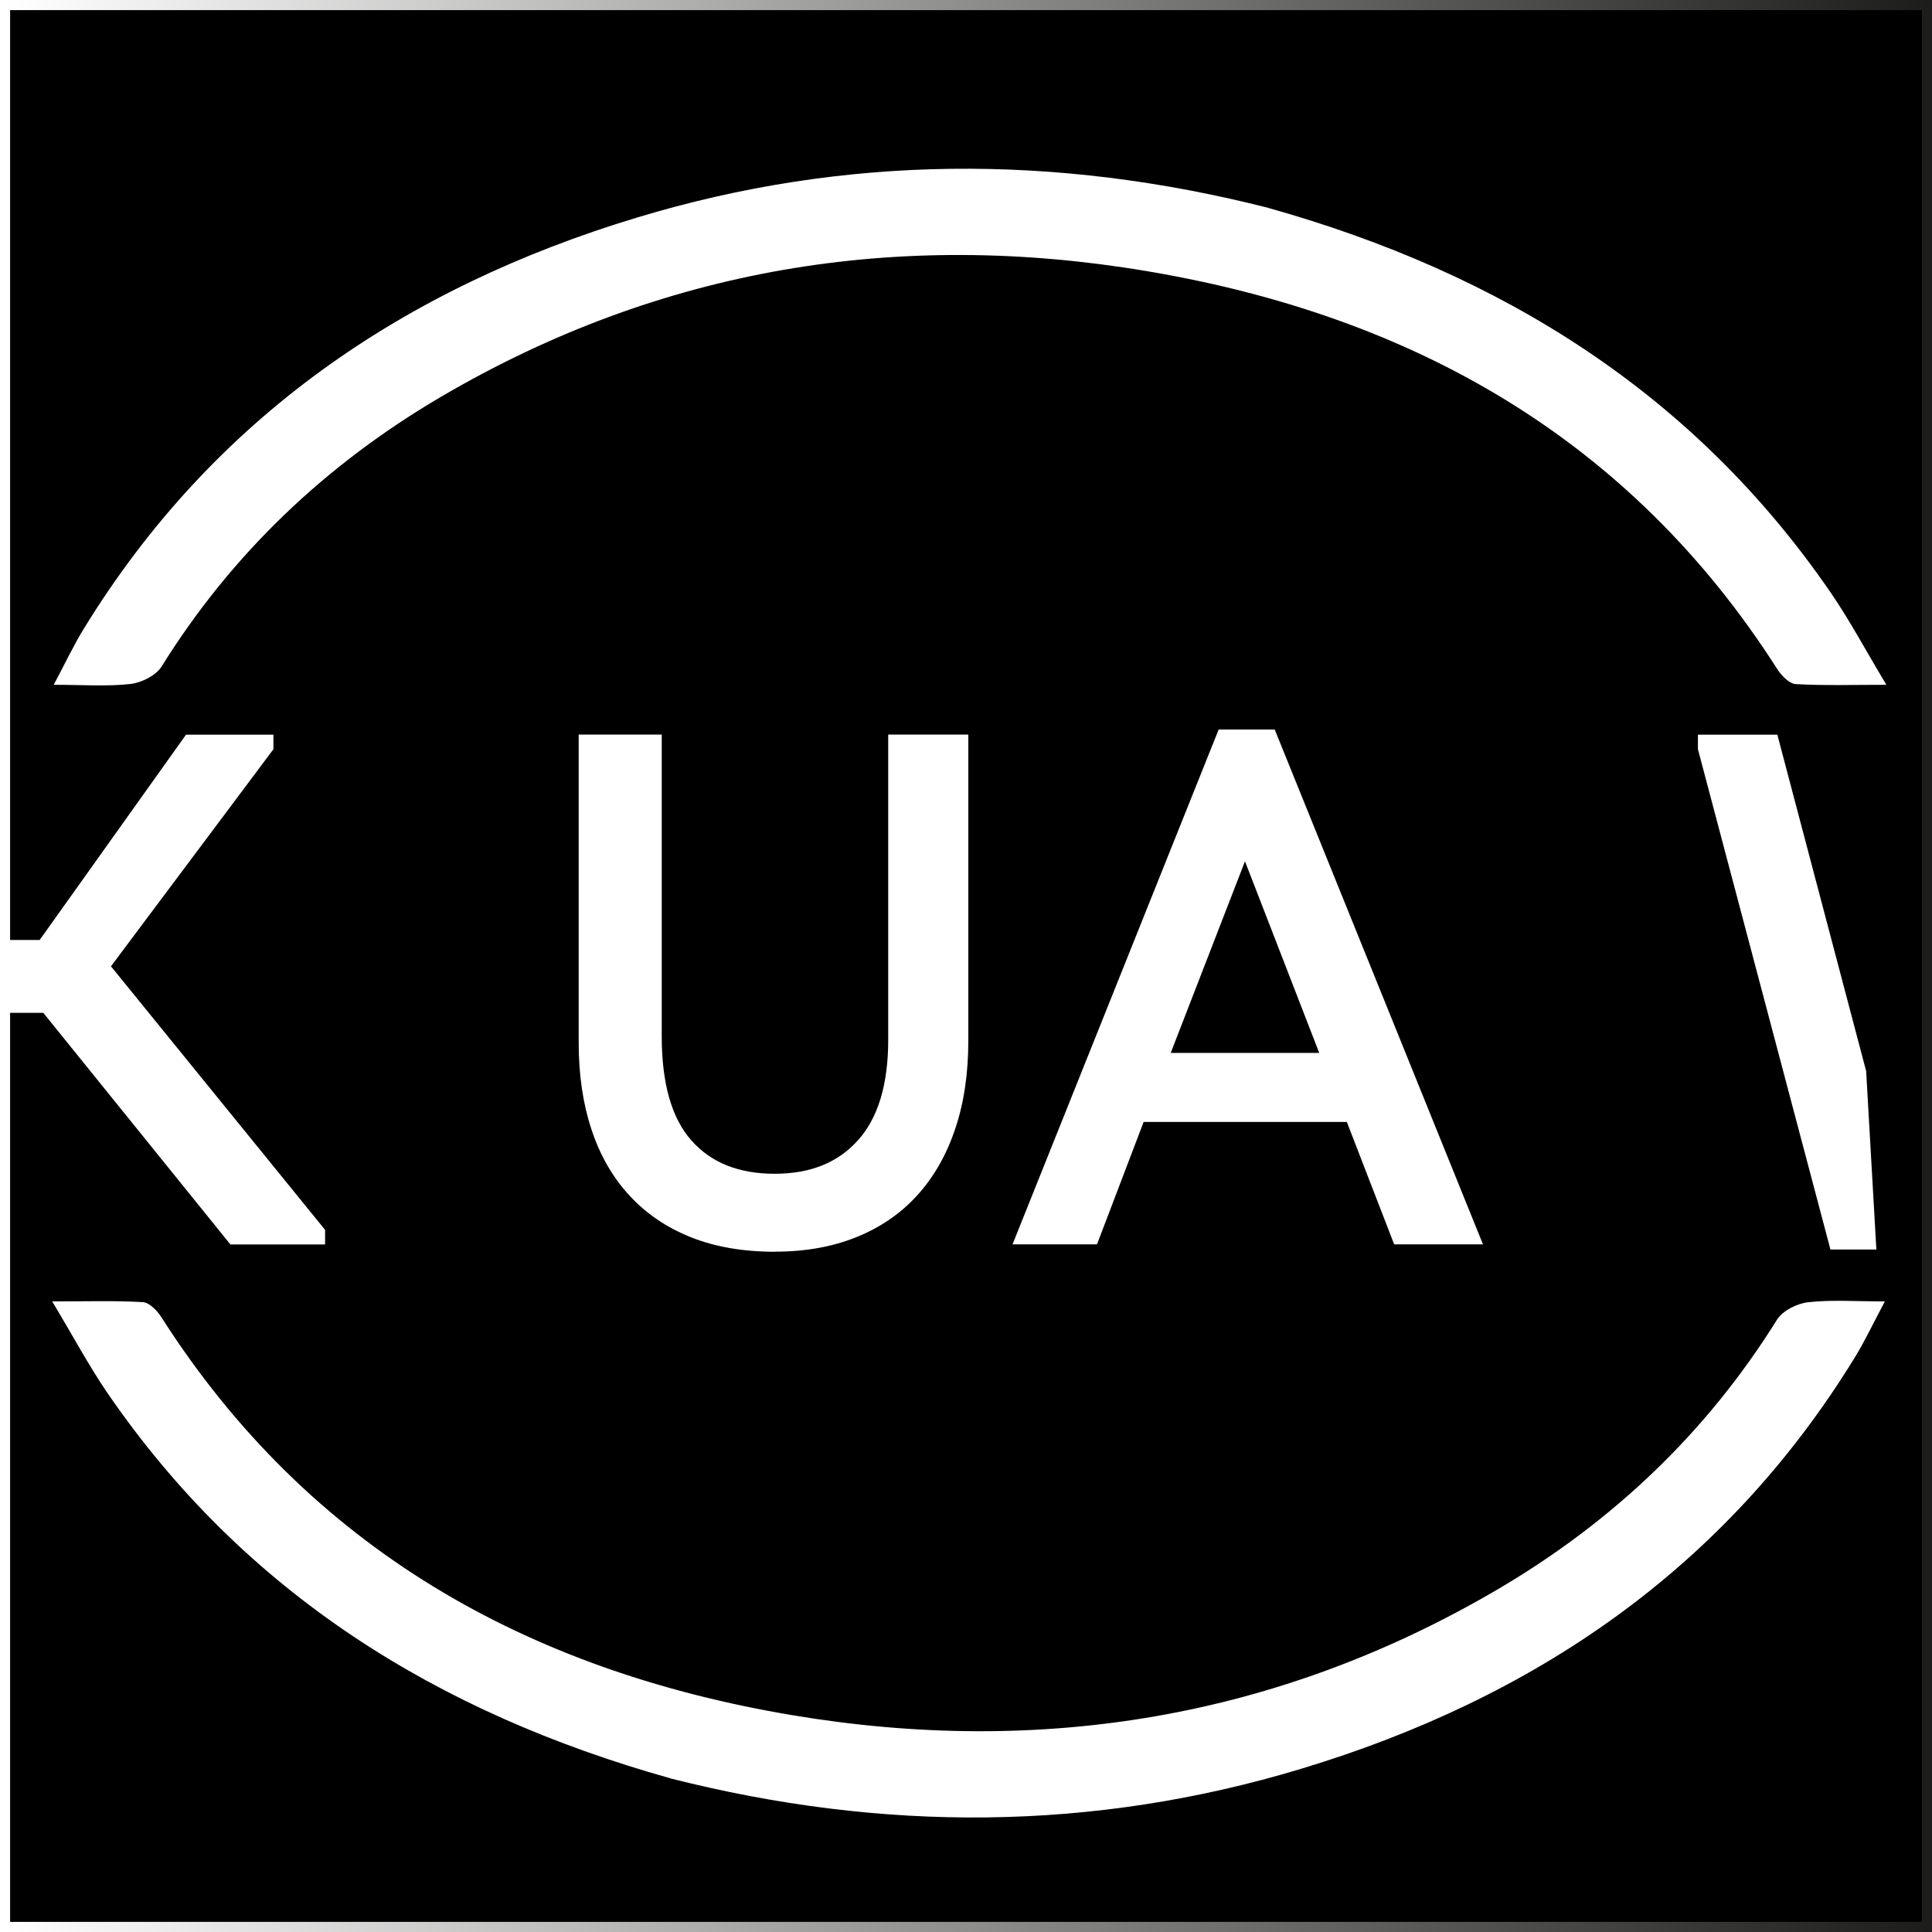
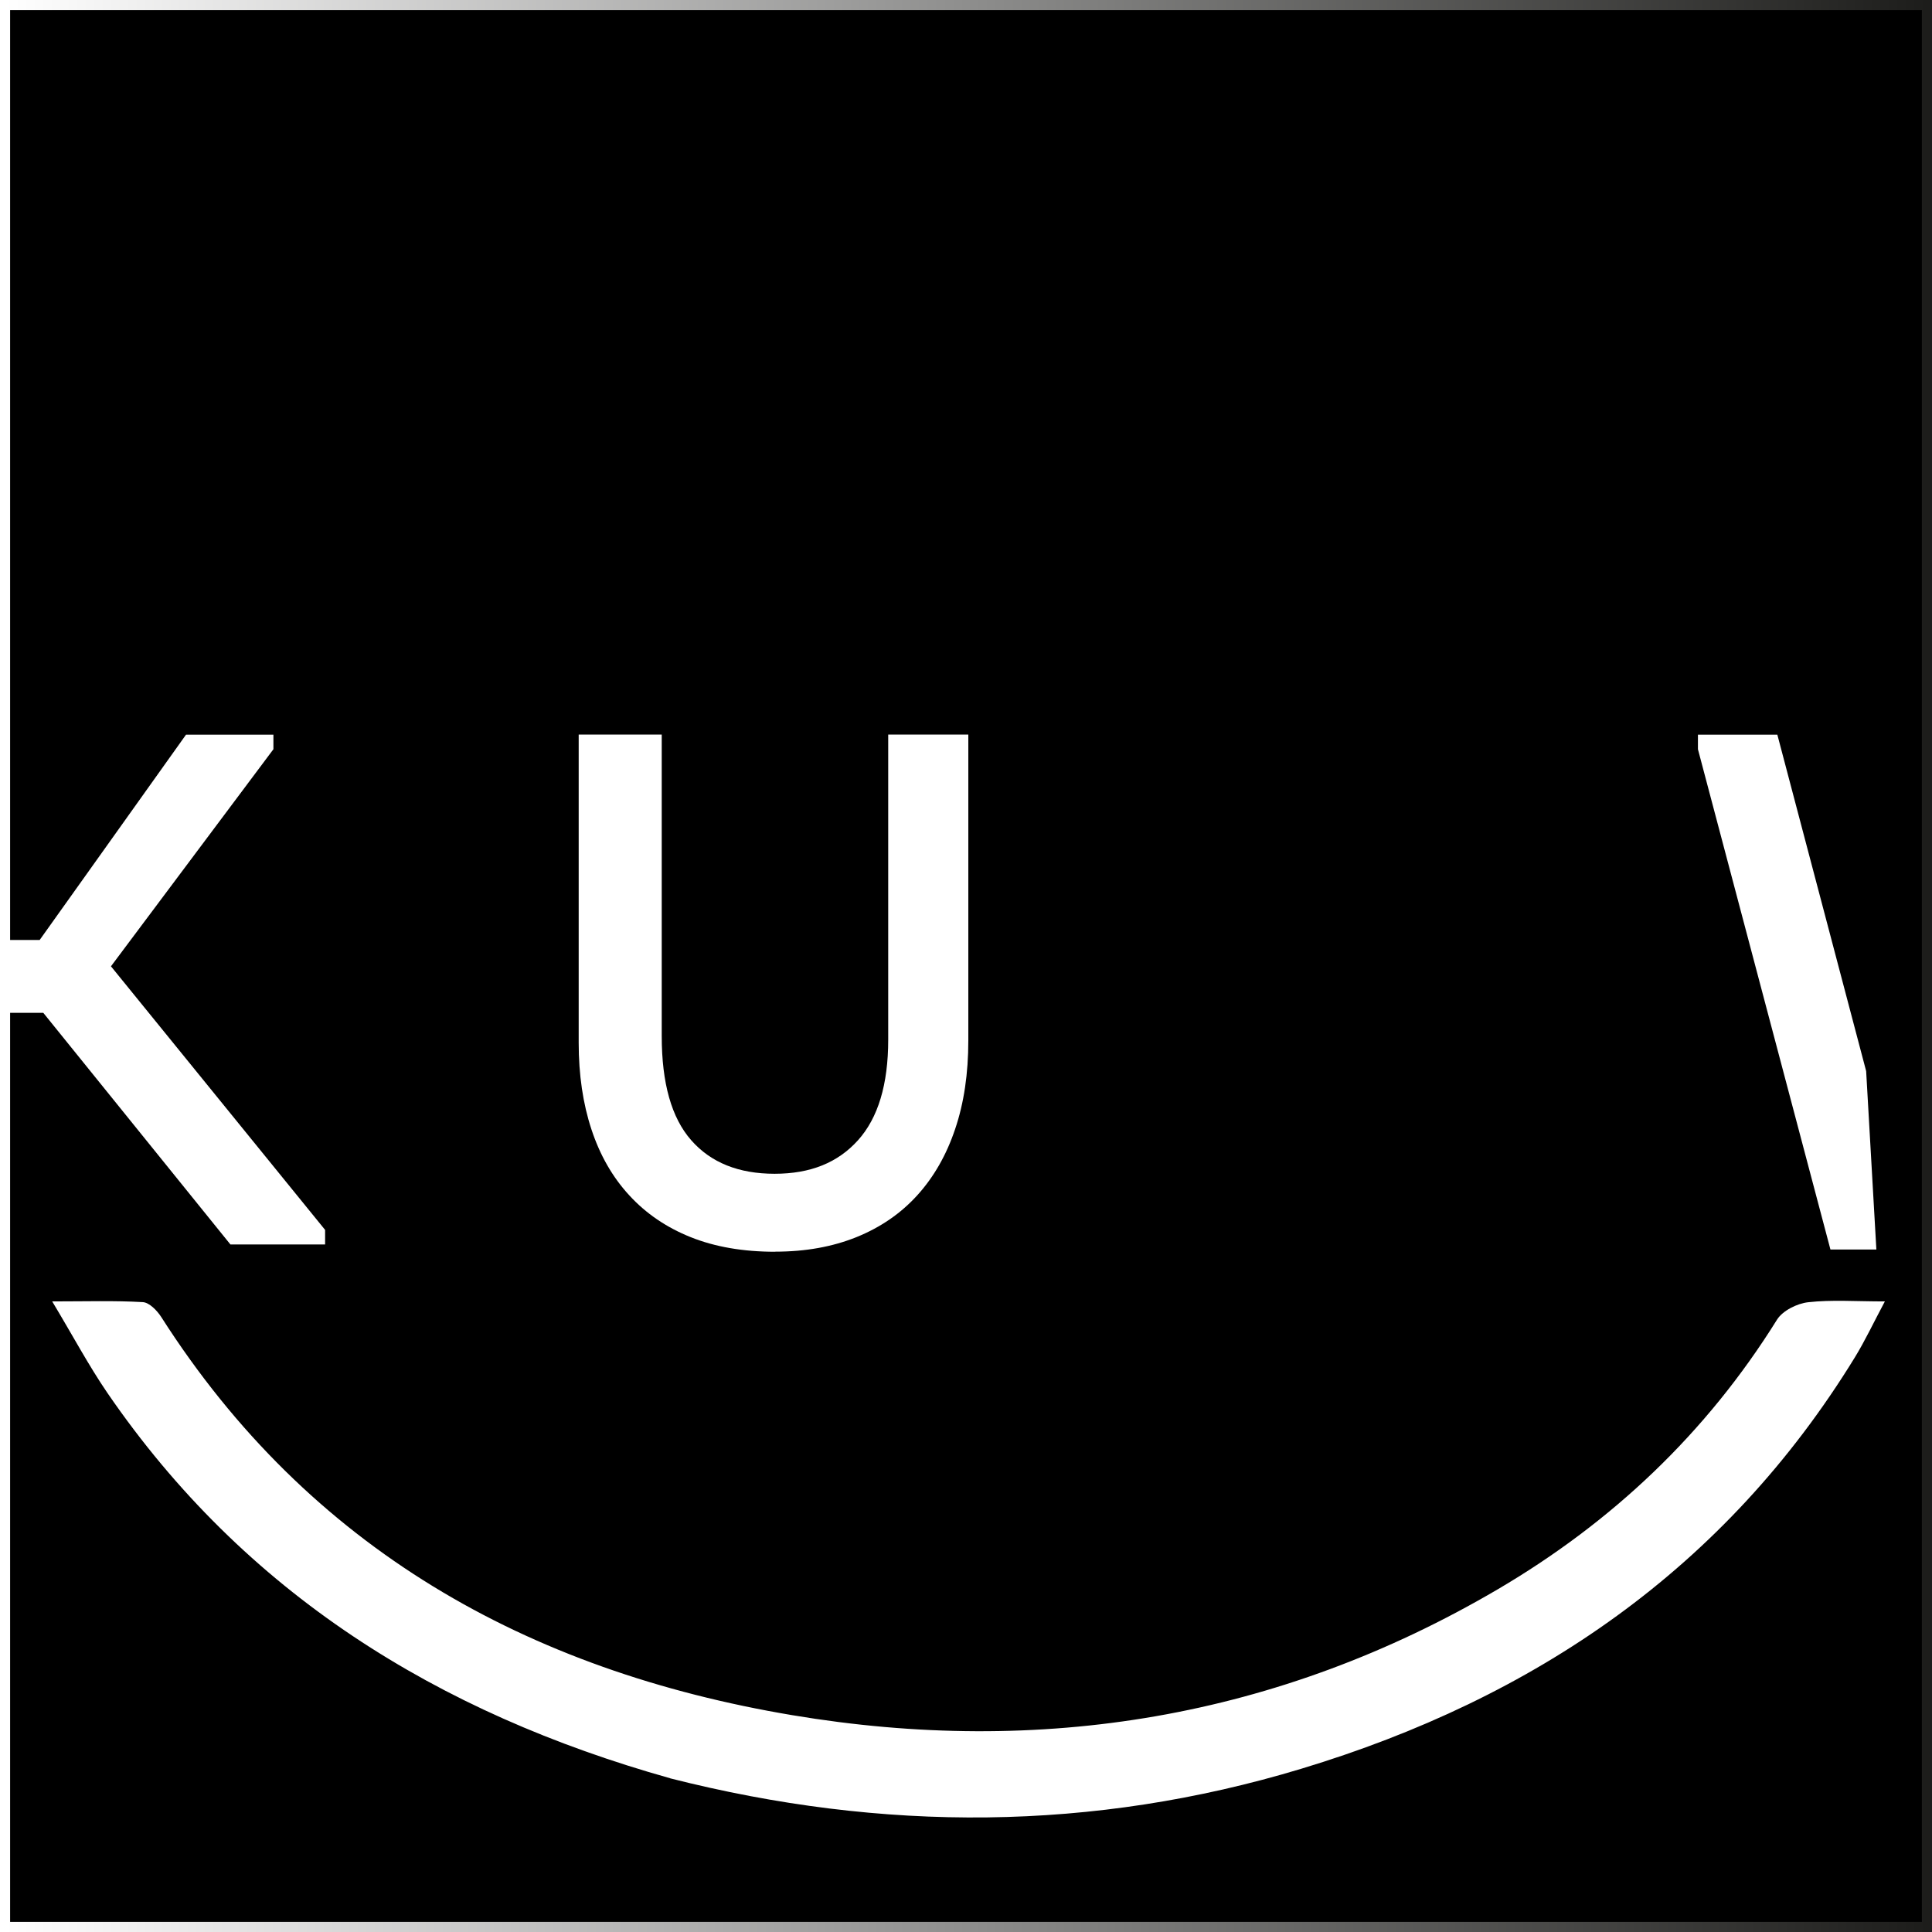
<svg xmlns="http://www.w3.org/2000/svg" id="_Слой_2" data-name="Слой 2" viewBox="0 0 191 191">
  <rect x="0" y="0" width="191" height="191" fill="#808080" stroke="none" />
  <defs>
    <style> .cls-1 { fill: #fff; } .cls-2 { fill: none; stroke: url(#_Безымянный_градиент); stroke-miterlimit: 10; } </style>
    <linearGradient id="_Безымянный_градиент" data-name="Безымянный градиент" x1=".5" y1="95.5" x2="190.5" y2="95.5" gradientUnits="userSpaceOnUse">
      <stop offset="0" stop-color="#fff" />
      <stop offset="1" stop-color="#1d1d1b" />
    </linearGradient>
  </defs>
  <g id="_Слой_1-2" data-name="Слой 1">
    <g>
      <rect x=".5" y=".5" width="190" height="190" />
      <rect class="cls-2" x=".5" y=".5" width="190" height="190" />
    </g>
    <g>
      <g>
        <path class="cls-1" d="M.46,72.63v20.3h3.46l14.47-20.3h8.64v1.44l-16.06,21.46,21.17,26.06v1.44h-9.36l-18.5-22.9H.46v22.9" />
        <path class="cls-1" d="M76.64,123.75c-3.17,0-5.95-.48-8.35-1.44-2.4-.96-4.43-2.34-6.08-4.14-1.66-1.8-2.9-3.97-3.74-6.52-.84-2.54-1.26-5.4-1.26-8.57v-30.46h8.21v29.81c0,4.66.97,8.09,2.92,10.3,1.94,2.21,4.69,3.31,8.24,3.31s6.25-1.1,8.24-3.31c1.99-2.21,2.99-5.52,2.99-9.94v-30.17h7.92v30.24c0,3.27-.43,6.18-1.3,8.75-.86,2.57-2.11,4.75-3.74,6.55-1.63,1.8-3.64,3.18-6.01,4.14-2.38.96-5.05,1.44-8.03,1.44Z" />
-         <path class="cls-1" d="M120.48,72.12h5.54l20.59,50.9h-8.78l-4.68-12.1h-20.09l-4.61,12.1h-8.35l20.38-50.9ZM115.73,104.09h14.69l-7.34-18.94-7.34,18.94Z" />
        <path class="cls-1" d="M185.5,123.53h-4.54l-13.1-49.46v-1.44h7.85l8.78,33.26" />
      </g>
-       <path class="cls-1" d="M125.4,20.56c23.01,6.46,42.06,18.3,55.63,38.09,1.86,2.72,3.41,5.64,5.46,9.05-3.39,0-6.18.09-8.96-.07-.64-.04-1.41-.83-1.82-1.47-14.62-22.91-36.24-34.97-62.36-39.36-24.59-4.13-48.07-.3-69.77,12.44-11.32,6.65-20.63,15.45-27.61,26.66-.56.89-1.99,1.6-3.08,1.72-2.32.26-4.7.08-7.58.08,1.12-2.1,1.95-3.87,2.96-5.52,12.8-20.87,31.66-33.71,54.73-40.68,20.58-6.22,41.36-6.29,62.39-.95Z" />
      <path class="cls-1" d="M66.25,175.8c-23.01-6.46-42.06-18.3-55.63-38.09-1.86-2.72-3.41-5.64-5.46-9.05,3.39,0,6.18-.09,8.96.07.64.04,1.41.83,1.82,1.47,14.62,22.91,36.24,34.97,62.36,39.36,24.59,4.13,48.07.3,69.77-12.44,11.32-6.65,20.63-15.45,27.61-26.66.56-.89,1.99-1.6,3.08-1.72,2.32-.26,4.7-.08,7.58-.08-1.12,2.1-1.95,3.87-2.96,5.52-12.8,20.87-31.66,33.71-54.73,40.68-20.58,6.22-41.36,6.29-62.39.95Z" />
    </g>
  </g>
</svg>